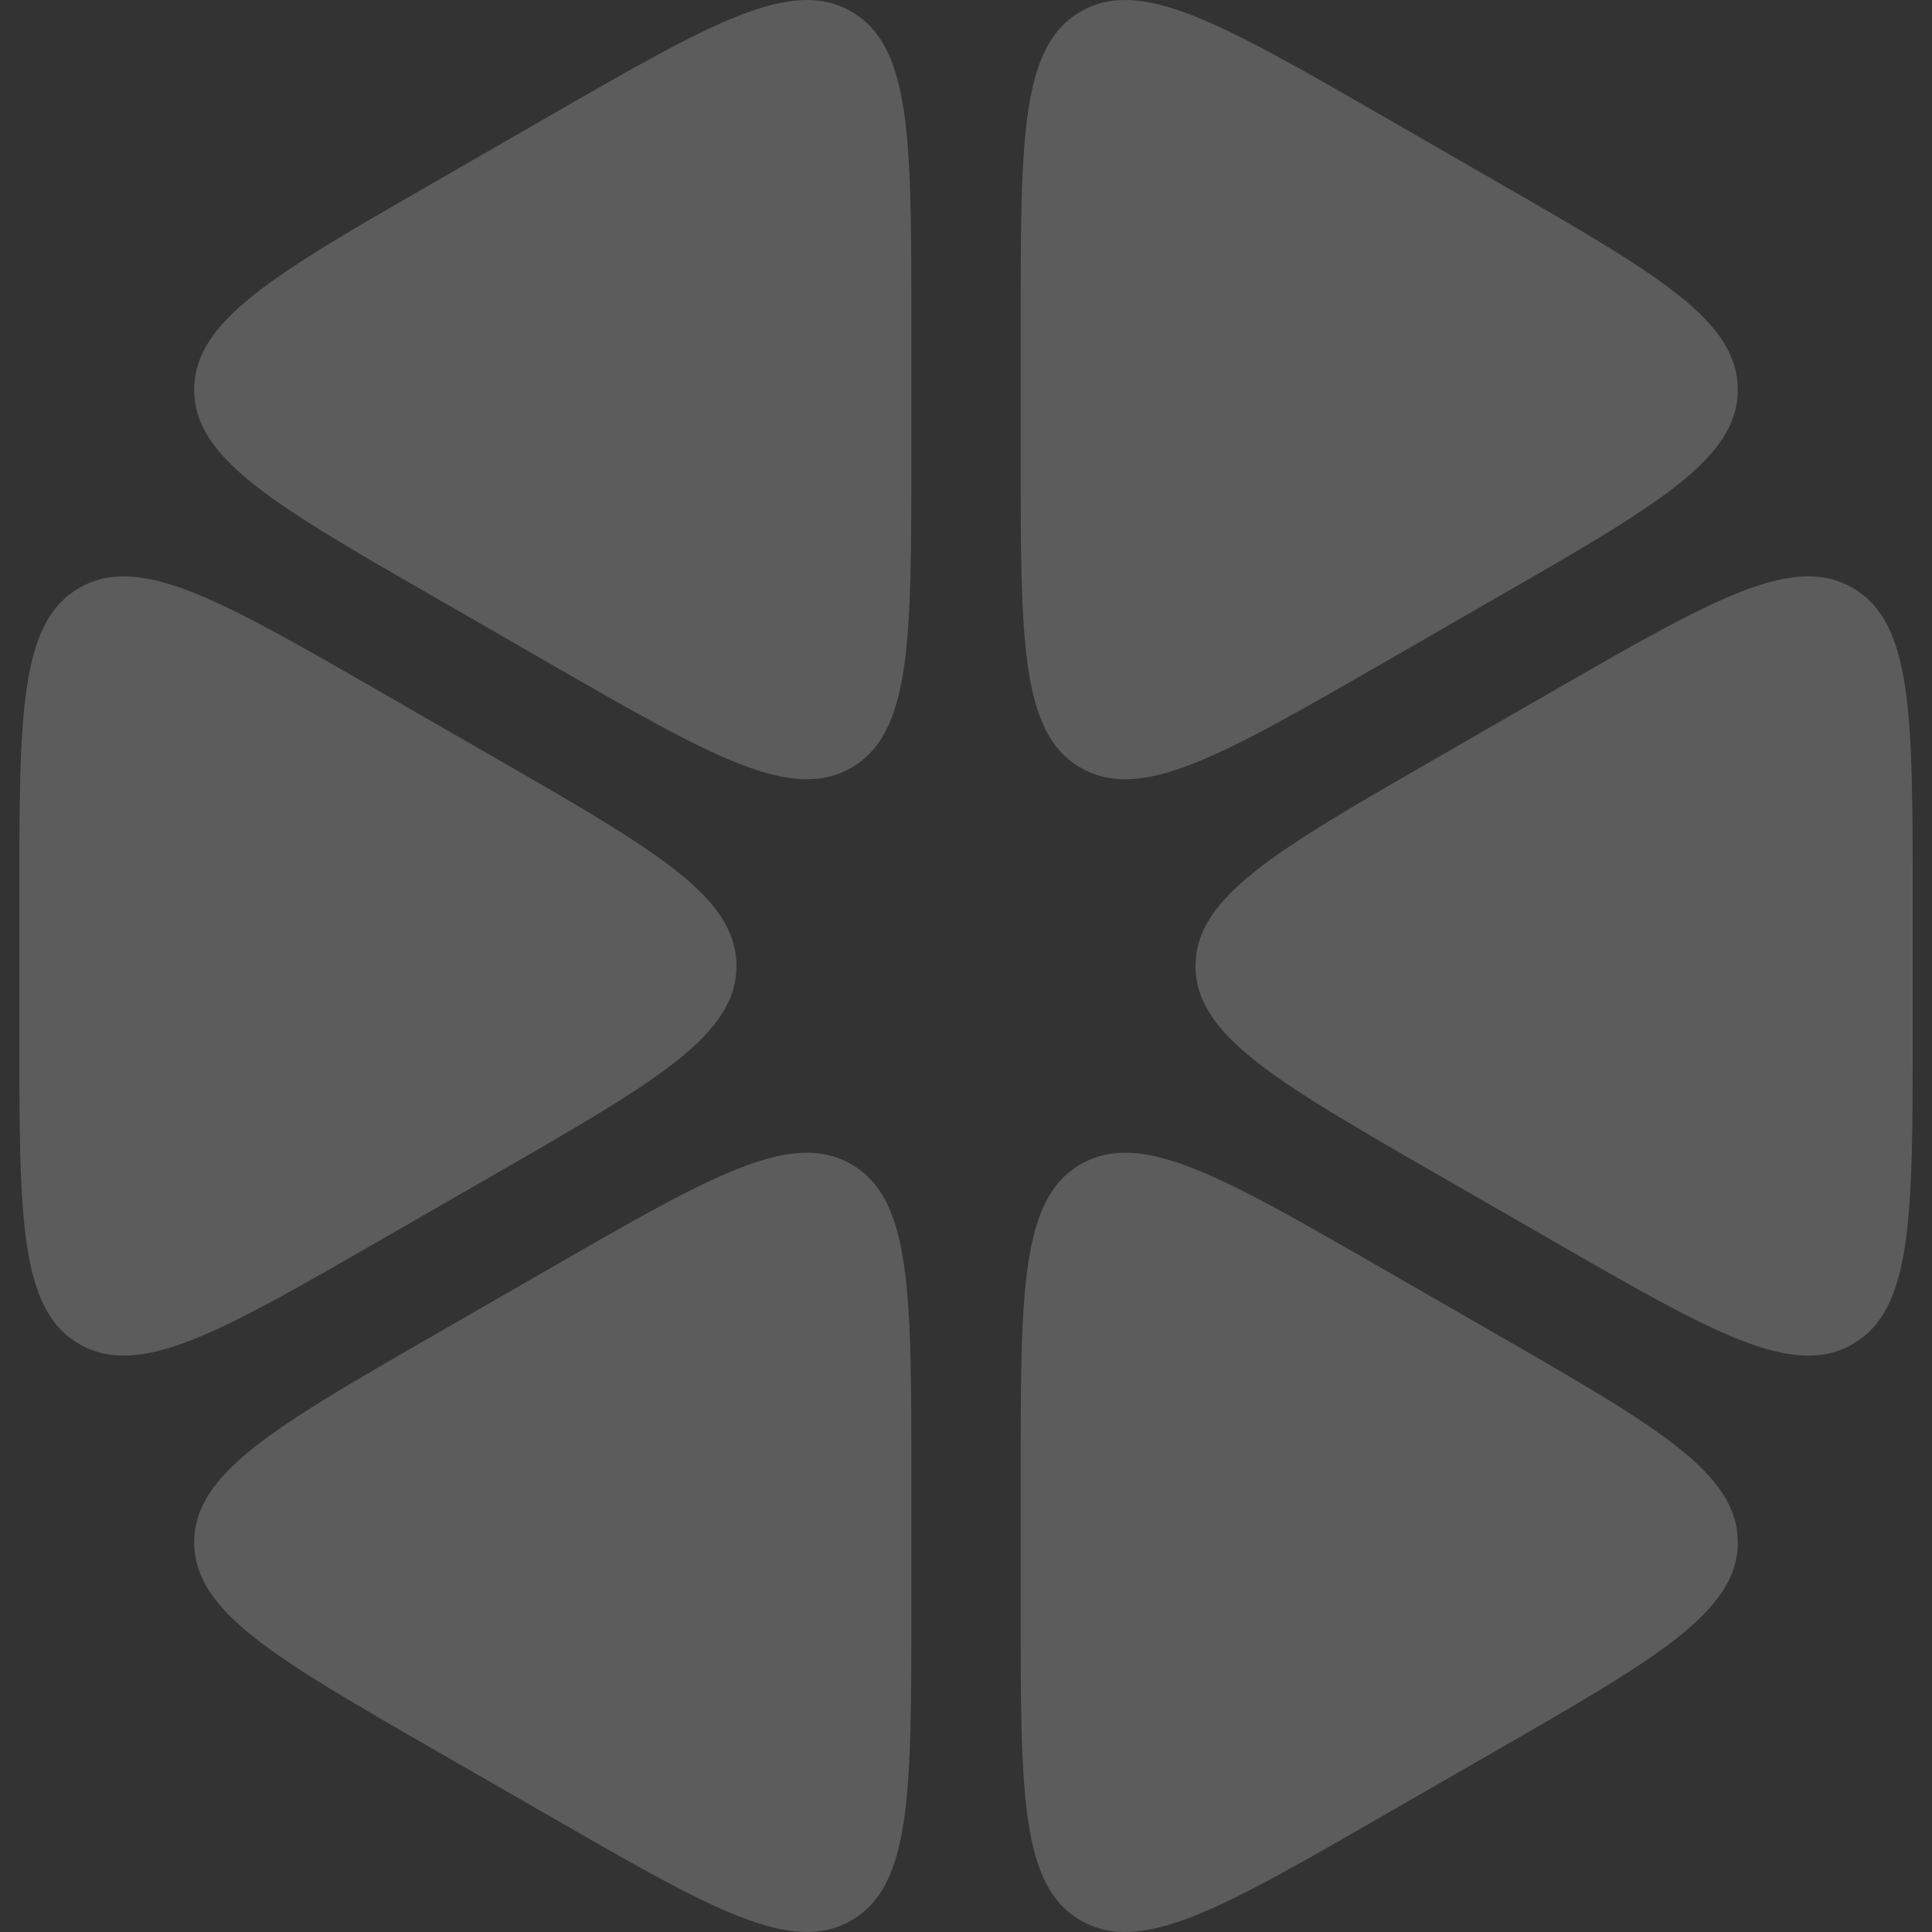
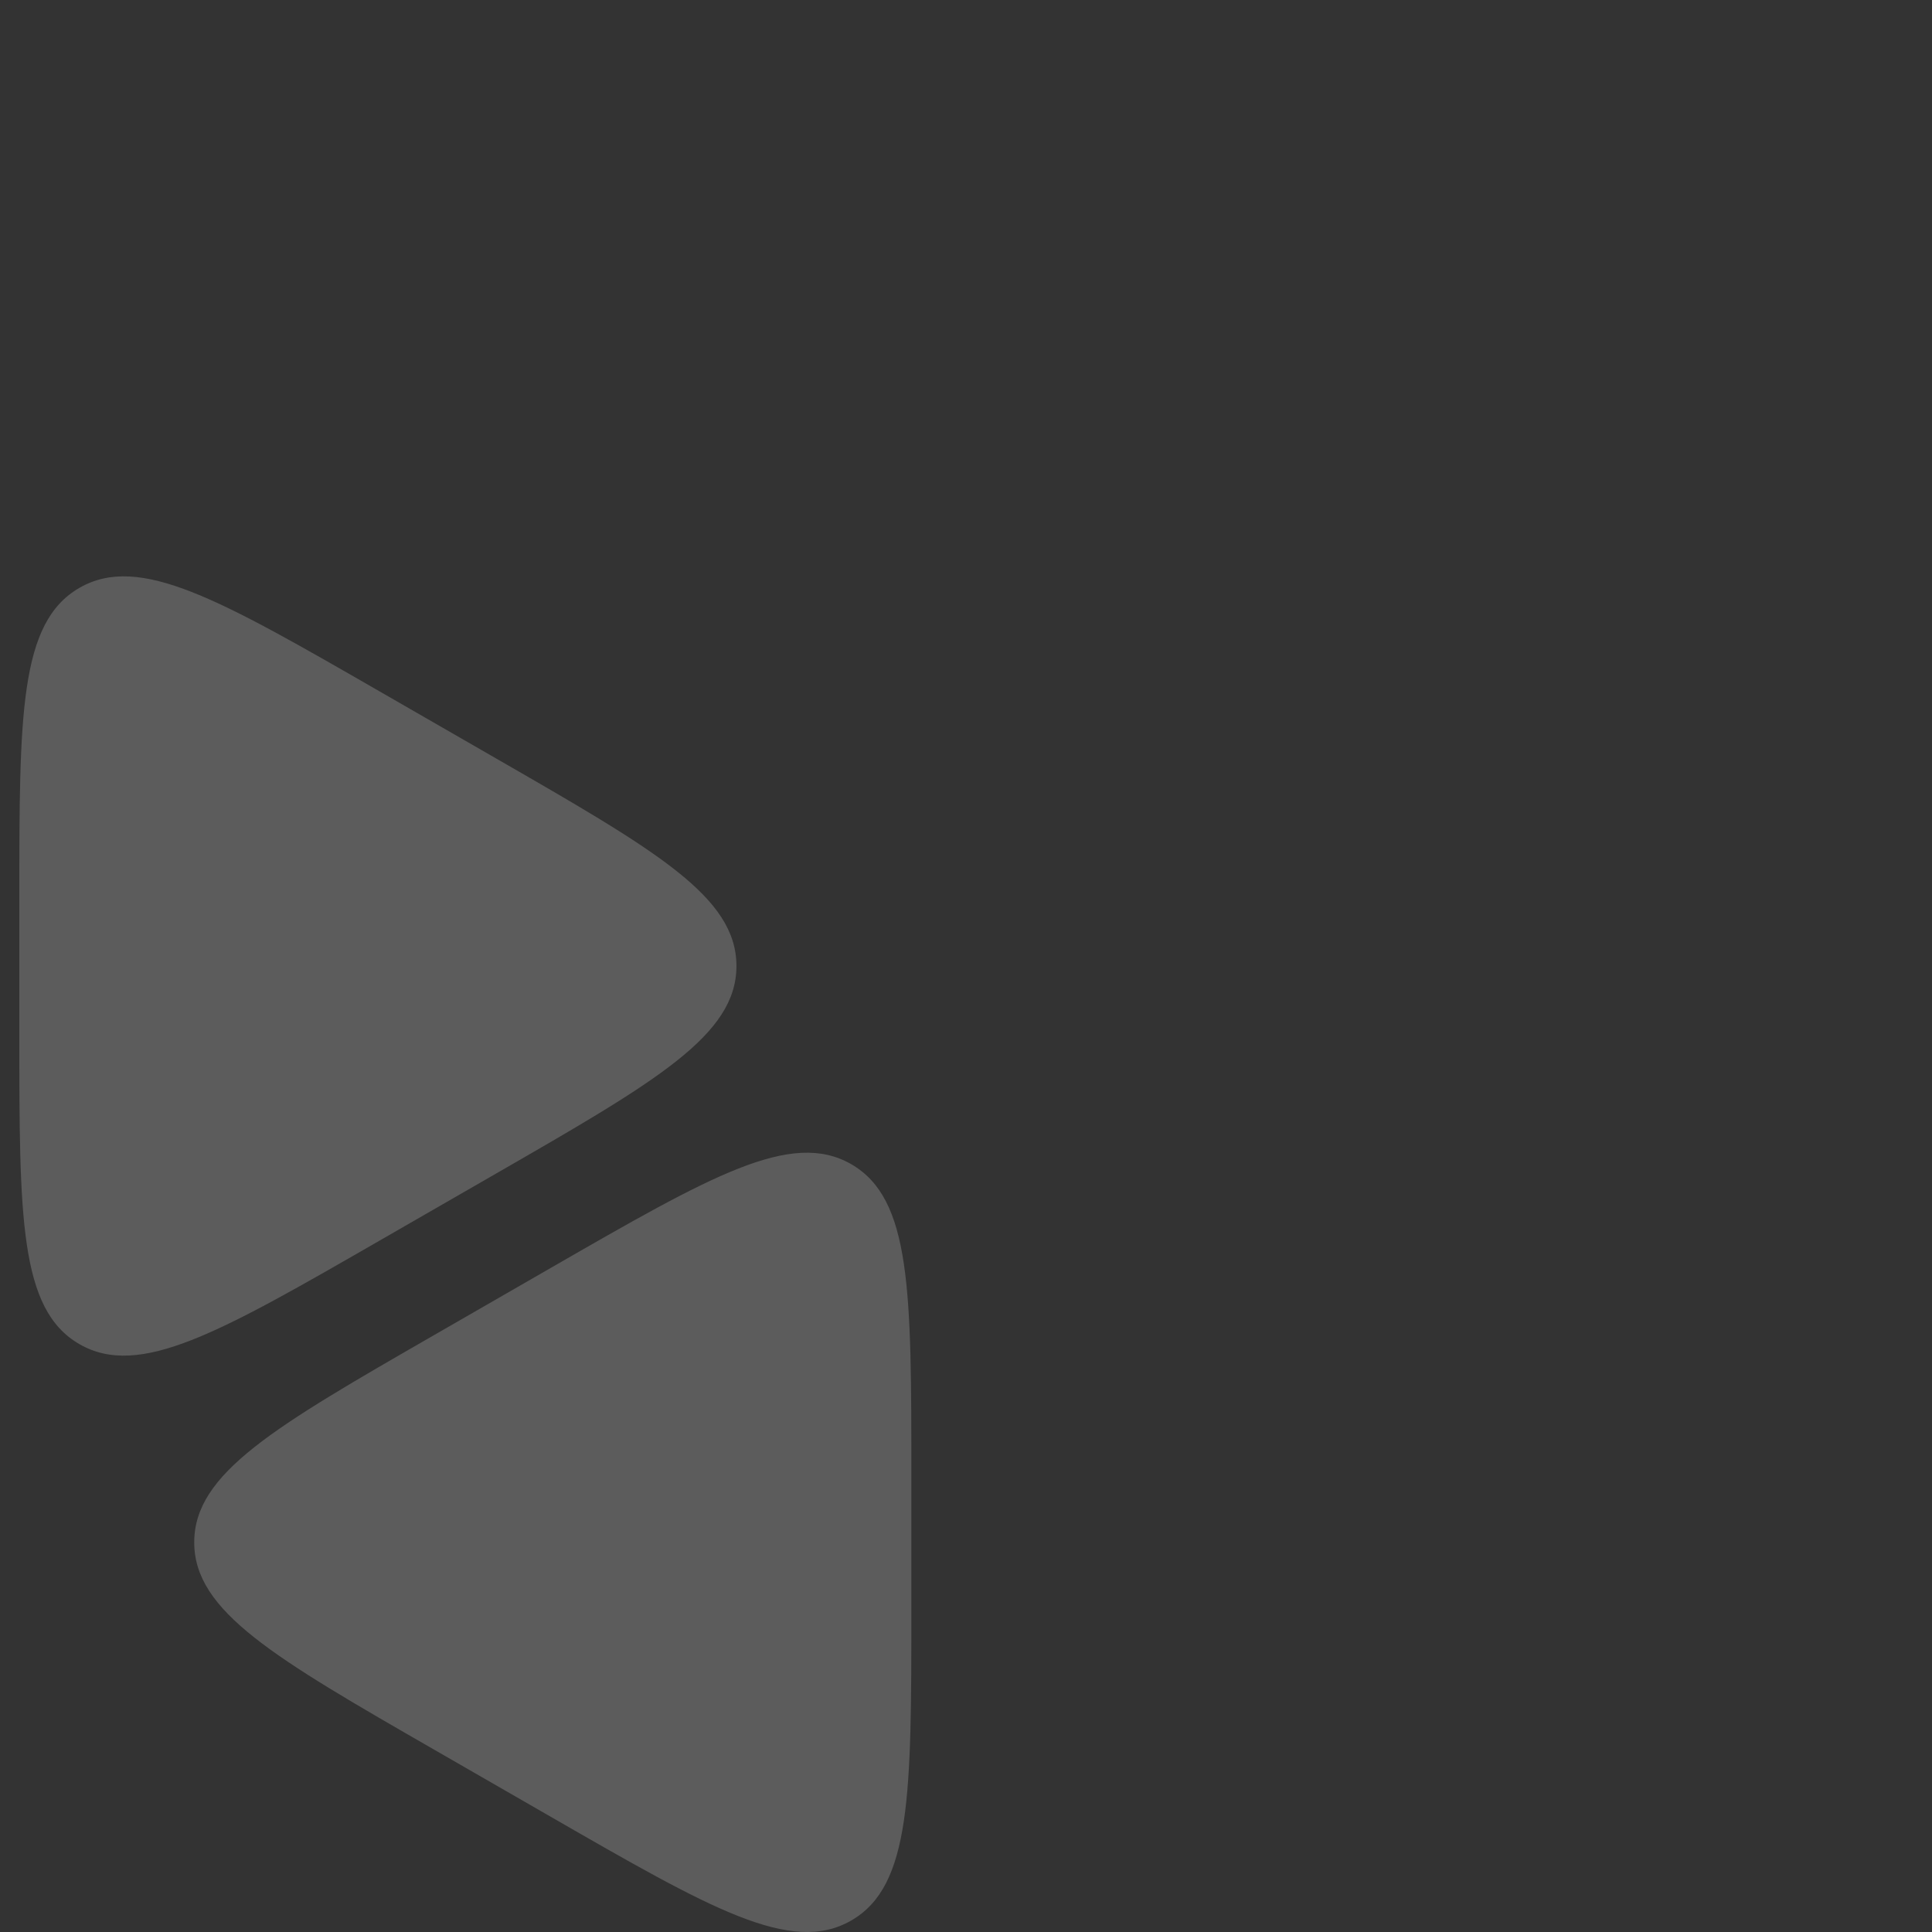
<svg xmlns="http://www.w3.org/2000/svg" width="689" height="689" viewBox="0 0 689 689" fill="none">
  <rect x="0" y="0" width="689" height="689" fill="#333333" stroke="none" />
  <g style="mix-blend-mode:soft-light" opacity="0.2">
-     <path d="M325.011 115.168C325.011 49.348 325.011 16.439 303.57 4.097C282.129 -8.244 253.54 8.211 196.364 41.121L155.031 64.912C97.854 97.821 69.266 114.276 69.266 138.958C69.266 163.641 97.854 180.095 155.031 213.005L196.364 236.796C253.54 269.705 282.129 286.16 303.57 273.819C325.011 261.478 325.011 228.568 325.011 162.749V115.168Z" fill="white" />
-     <path d="M135.538 246.662C78.362 213.753 49.774 197.298 28.333 209.639C6.892 221.98 6.892 254.89 6.892 320.709V368.291C6.892 434.11 6.892 467.02 28.333 479.361C49.774 491.702 78.362 475.247 135.538 442.337L176.872 418.547C234.048 385.637 262.636 369.182 262.636 344.5C262.636 319.818 234.048 303.363 176.872 270.453L135.538 246.662Z" fill="white" />
+     <path d="M135.538 246.662C78.362 213.753 49.774 197.298 28.333 209.639C6.892 221.98 6.892 254.89 6.892 320.709V368.291C6.892 434.11 6.892 467.02 28.333 479.361C49.774 491.702 78.362 475.247 135.538 442.337L176.872 418.547C234.048 385.637 262.636 369.182 262.636 344.5C262.636 319.818 234.048 303.363 176.872 270.453Z" fill="white" />
    <path d="M155.031 475.995C97.854 508.905 69.266 525.359 69.266 550.042C69.266 574.724 97.854 591.179 155.031 624.088L196.364 647.879C253.54 680.789 282.129 697.244 303.57 684.903C325.011 672.561 325.011 639.652 325.011 573.832V526.251C325.011 460.432 325.011 427.522 303.57 415.181C282.129 402.84 253.54 419.294 196.364 452.204L155.031 475.995Z" fill="white" />
-     <path d="M363.995 573.831C363.995 639.651 363.995 672.56 385.436 684.901C406.877 697.242 435.465 680.788 492.641 647.878L533.973 624.088C591.15 591.178 619.738 574.723 619.738 550.041C619.738 525.359 591.15 508.904 533.973 475.995L492.641 452.204C435.465 419.295 406.877 402.84 385.436 415.181C363.995 427.522 363.995 460.432 363.995 526.251V573.831Z" fill="white" />
-     <path d="M553.465 442.337C610.641 475.246 639.229 491.701 660.671 479.36C682.112 467.019 682.112 434.109 682.112 368.29V320.71C682.112 254.891 682.112 221.981 660.671 209.64C639.229 197.299 610.641 213.754 553.465 246.663L512.133 270.453C454.957 303.363 426.368 319.818 426.368 344.5C426.368 369.182 454.957 385.637 512.133 418.547L553.465 442.337Z" fill="white" />
-     <path d="M533.973 213.005C591.15 180.096 619.738 163.641 619.738 138.959C619.738 114.276 591.15 97.822 533.974 64.912L492.641 41.122C435.465 8.212 406.877 -8.243 385.436 4.099C363.995 16.44 363.995 49.349 363.995 115.169V162.749C363.995 228.568 363.995 261.478 385.436 273.819C406.877 286.16 435.465 269.705 492.641 236.795L533.973 213.005Z" fill="white" />
  </g>
</svg>